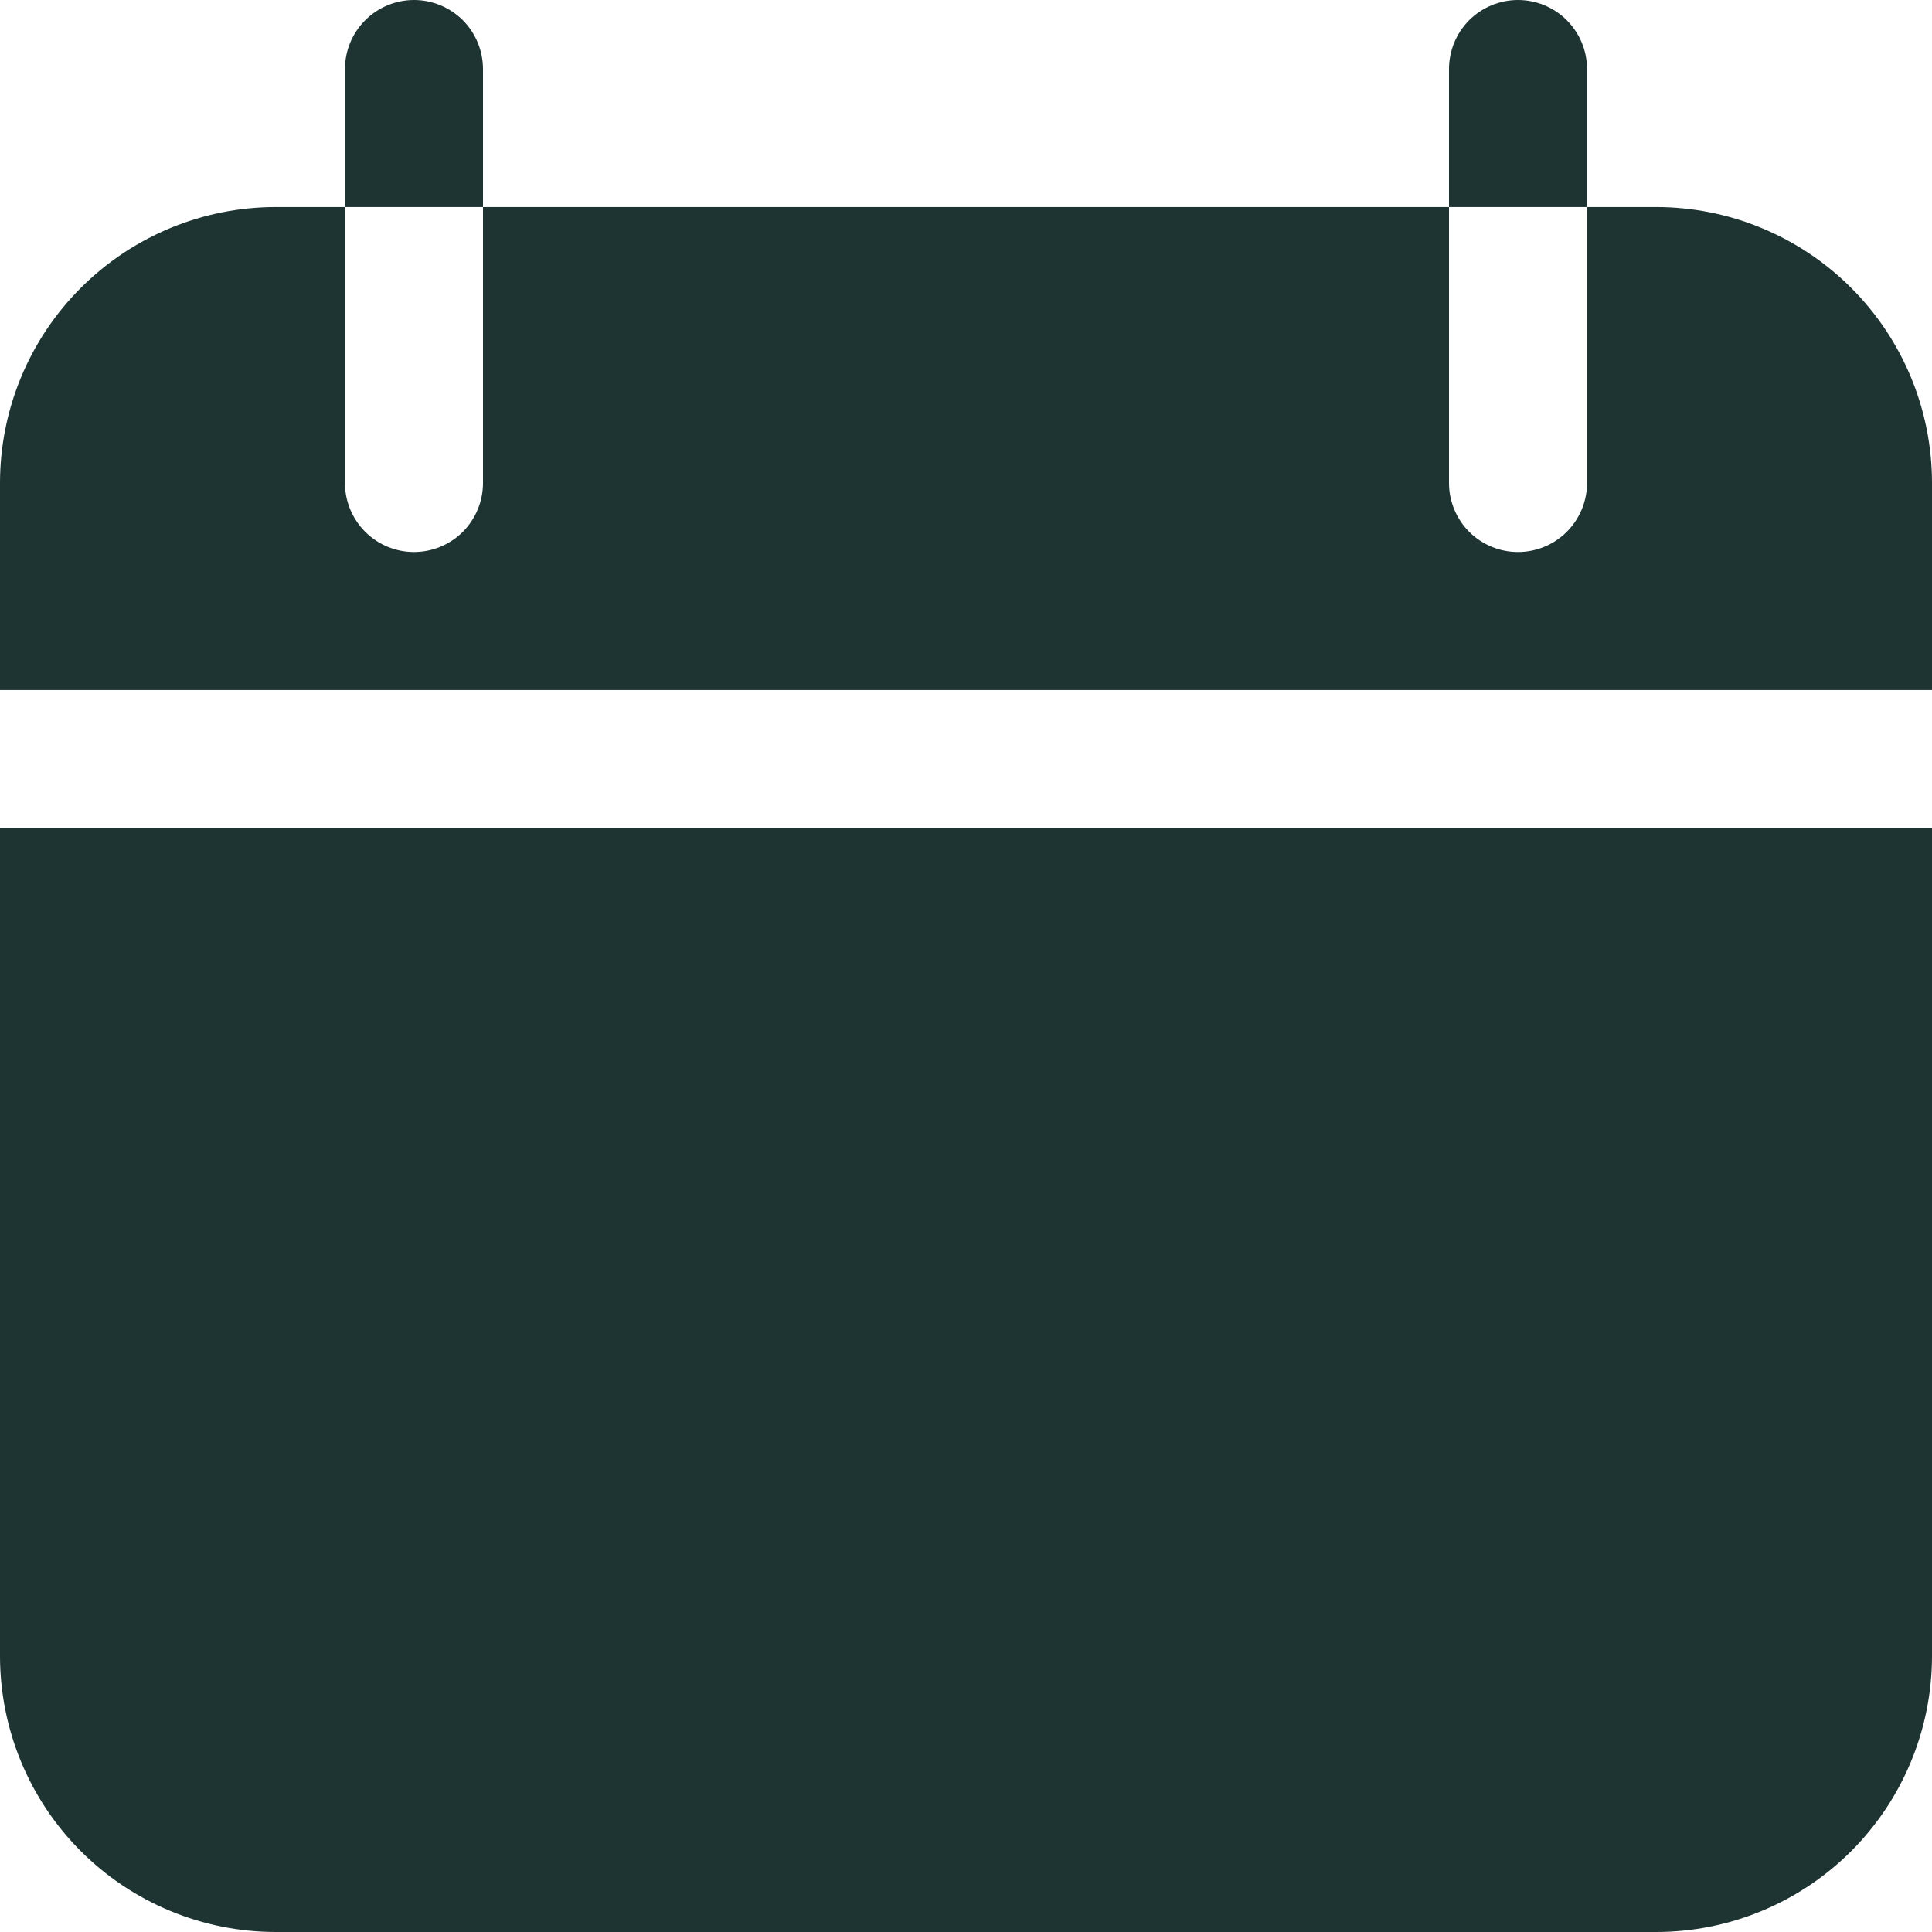
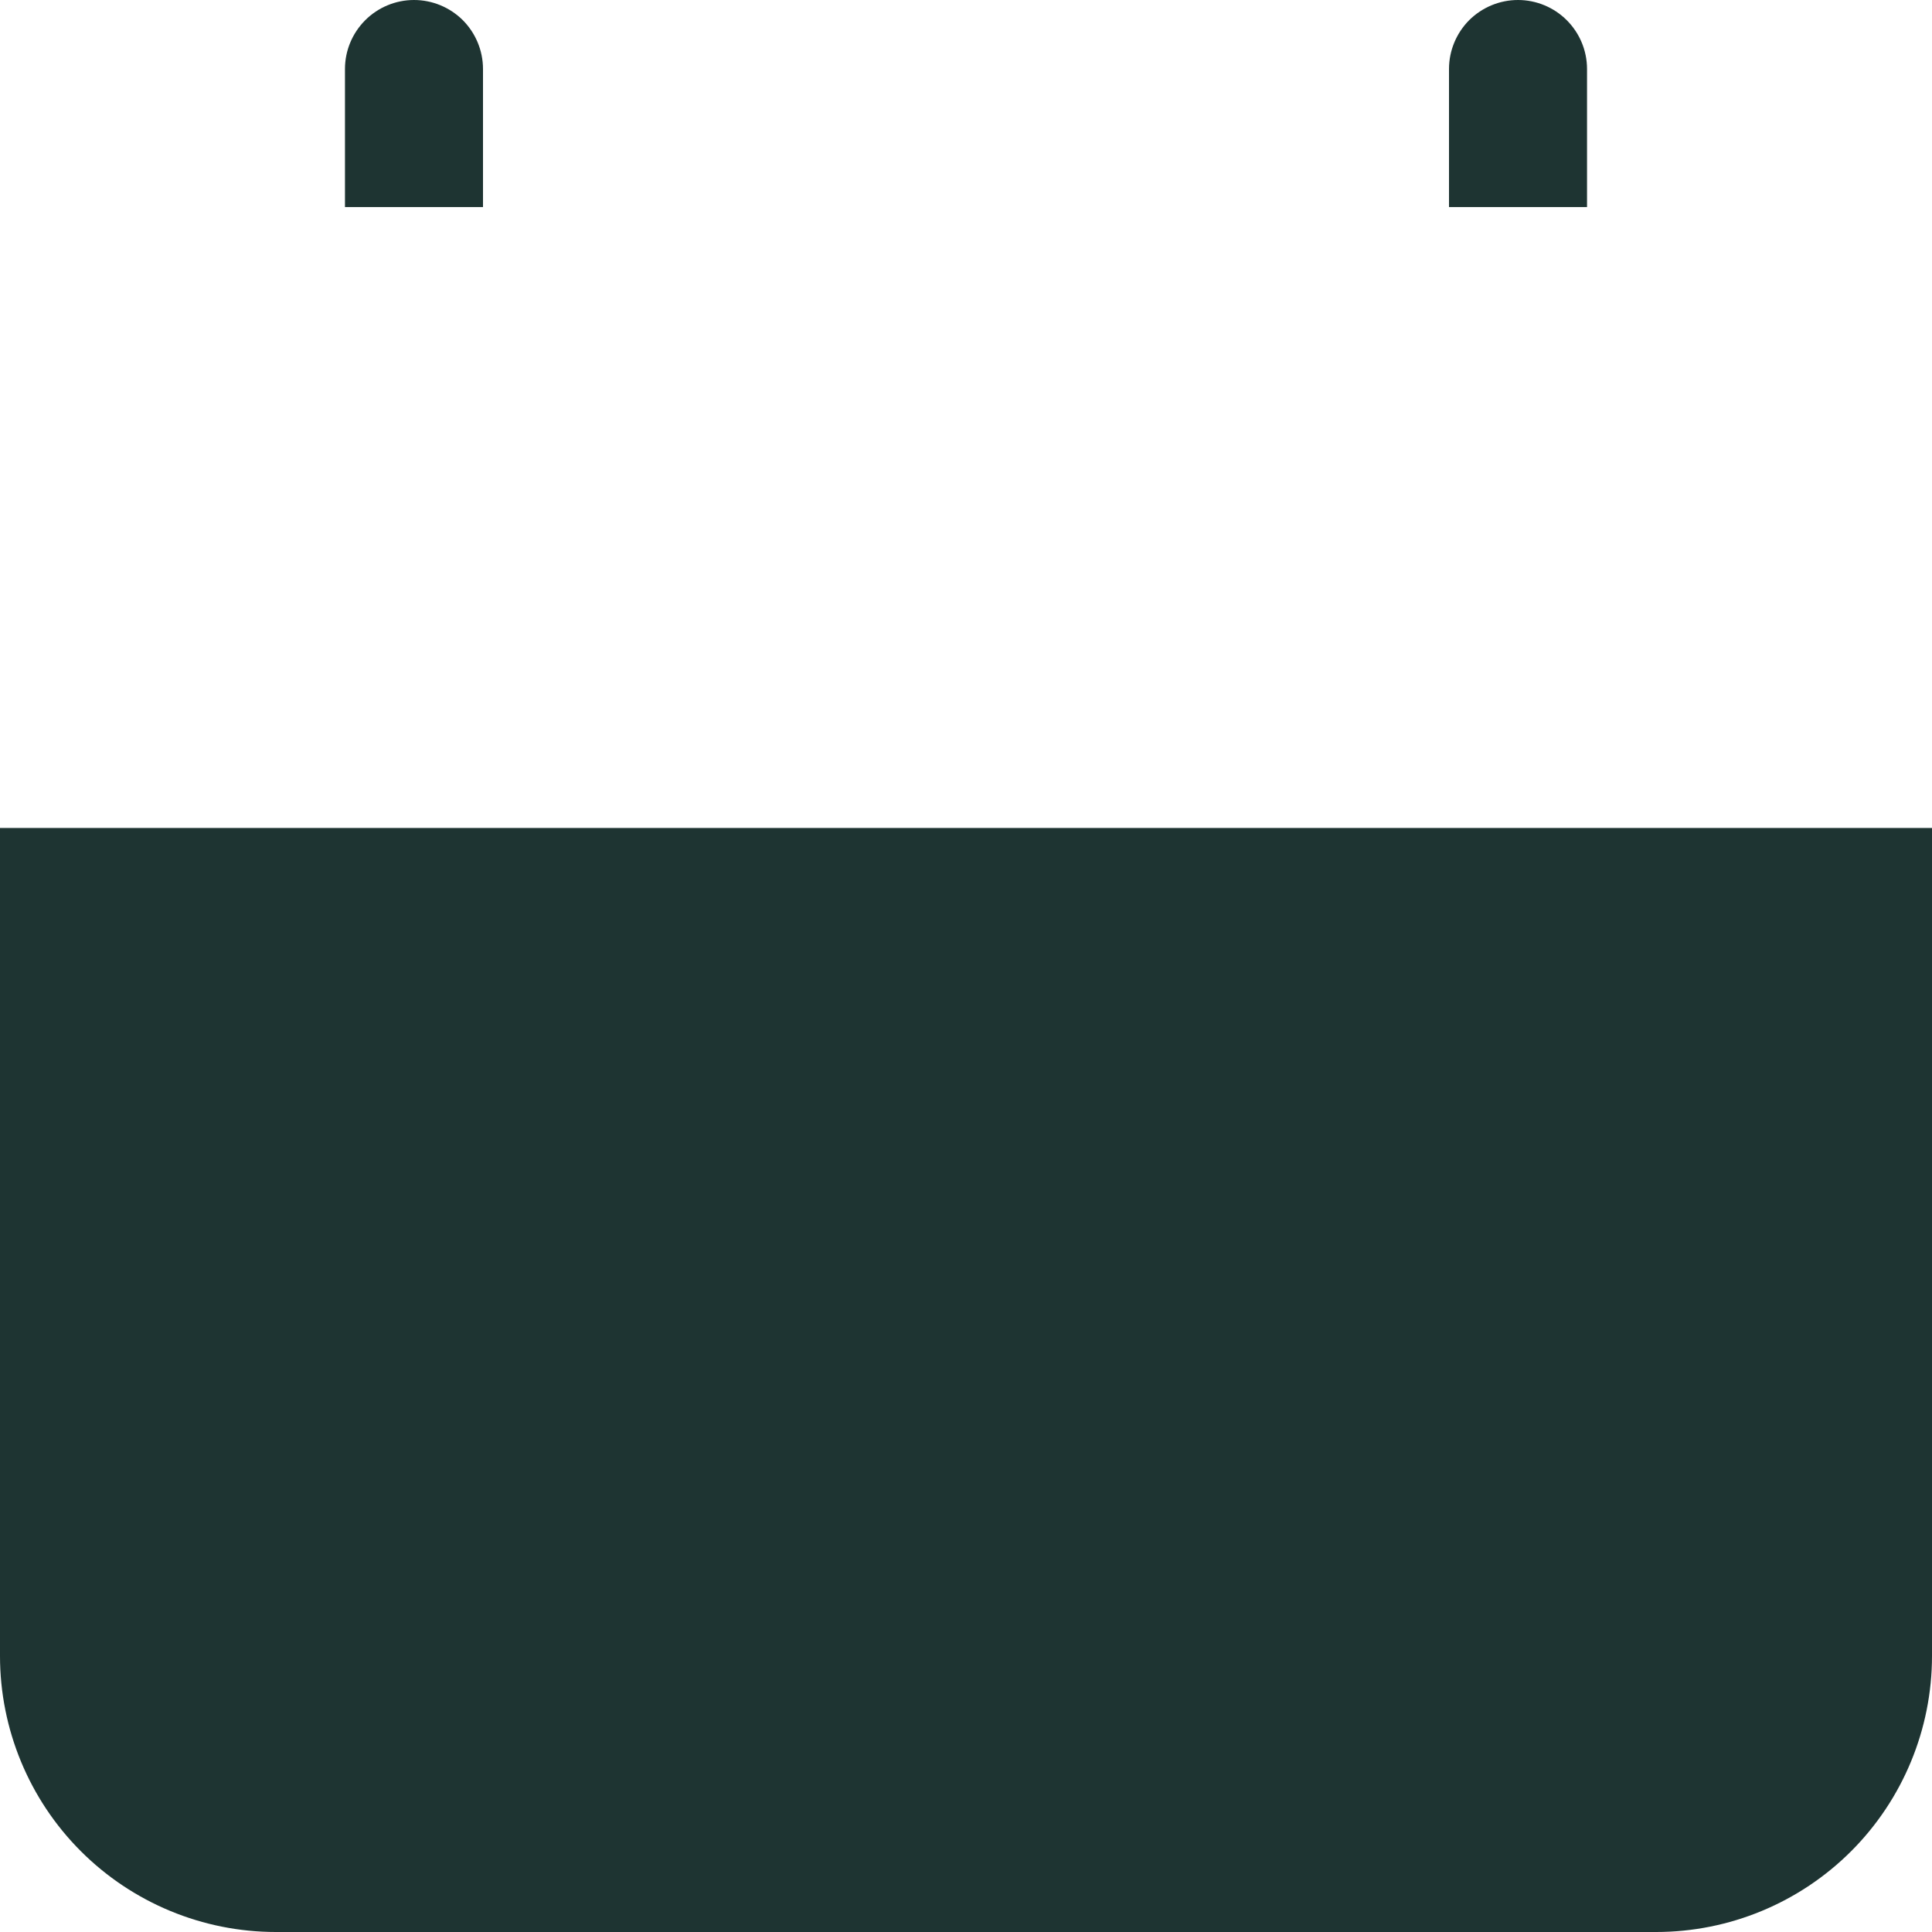
<svg xmlns="http://www.w3.org/2000/svg" width="18" height="18" viewBox="0 0 18 18" fill="none">
  <path d="M0 7.714H18V15.428C18 16.11 17.729 16.765 17.247 17.247C16.765 17.729 16.111 18 15.429 18H2.571C1.889 18 1.235 17.729 0.753 17.247C0.271 16.765 0 16.11 0 15.428V7.714Z" fill="#1E3432" />
-   <path d="M18 4.5V6.429H0V4.5C0 3.818 0.271 3.164 0.753 2.682C1.235 2.2 1.889 1.929 2.571 1.929H3.214V4.5C3.214 4.671 3.282 4.834 3.403 4.955C3.523 5.075 3.687 5.143 3.857 5.143C4.028 5.143 4.191 5.075 4.312 4.955C4.432 4.834 4.5 4.671 4.5 4.5V1.929H13.5V4.5C13.5 4.671 13.568 4.834 13.688 4.955C13.809 5.075 13.972 5.143 14.143 5.143C14.313 5.143 14.477 5.075 14.597 4.955C14.718 4.834 14.786 4.671 14.786 4.5V1.929H15.429C16.111 1.929 16.765 2.2 17.247 2.682C17.729 3.164 18 3.818 18 4.5Z" fill="#1E3432" />
  <path d="M14.786 0.643V1.929H13.5V0.643C13.5 0.472 13.568 0.309 13.688 0.188C13.809 0.068 13.972 0 14.143 0C14.313 0 14.477 0.068 14.597 0.188C14.718 0.309 14.786 0.472 14.786 0.643Z" fill="#1E3432" />
  <path d="M4.5 0.643V1.929H3.214V0.643C3.214 0.472 3.282 0.309 3.403 0.188C3.523 0.068 3.687 0 3.857 0C4.028 0 4.191 0.068 4.312 0.188C4.432 0.309 4.5 0.472 4.5 0.643Z" fill="#1E3432" />
</svg>